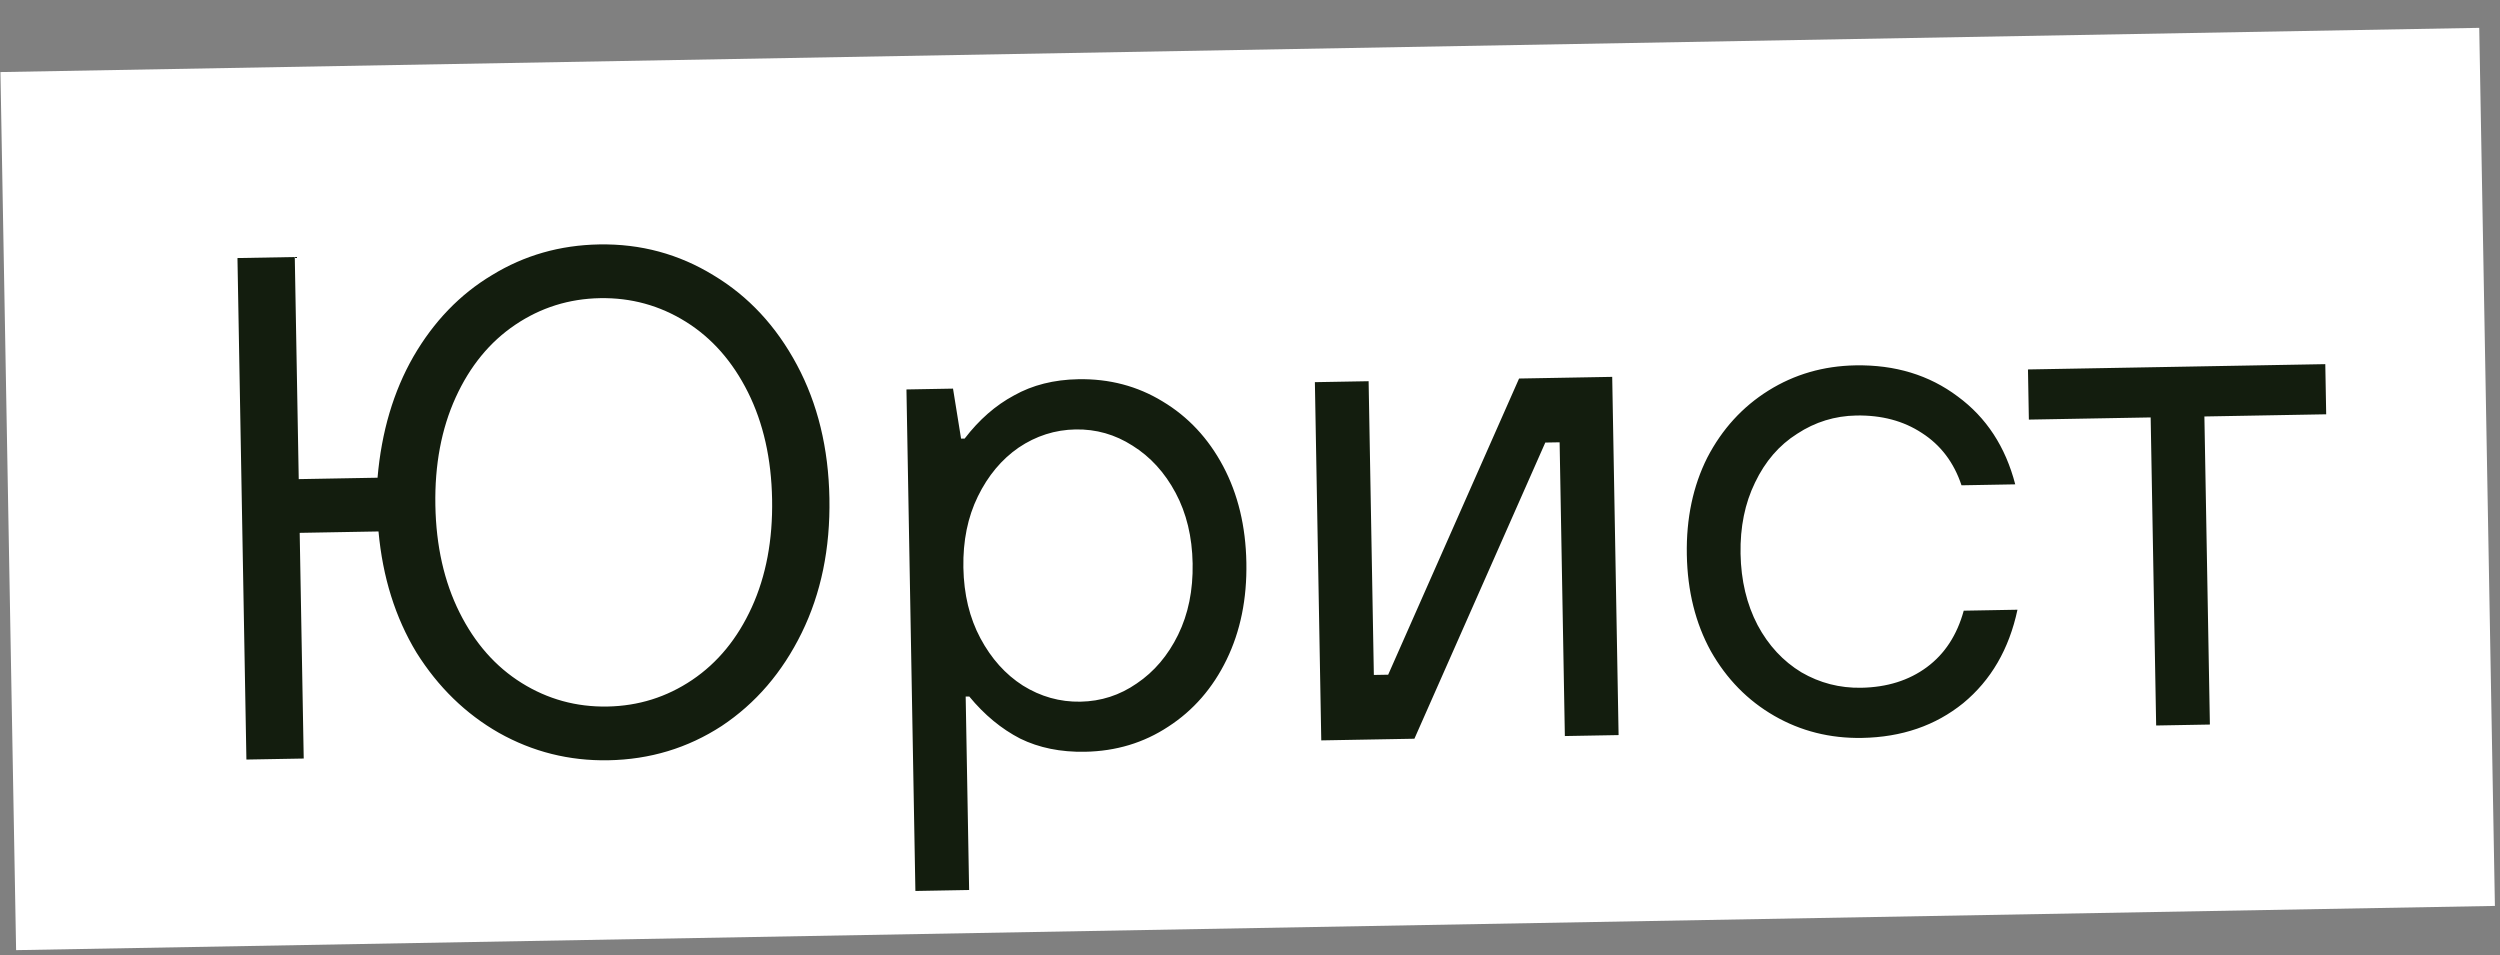
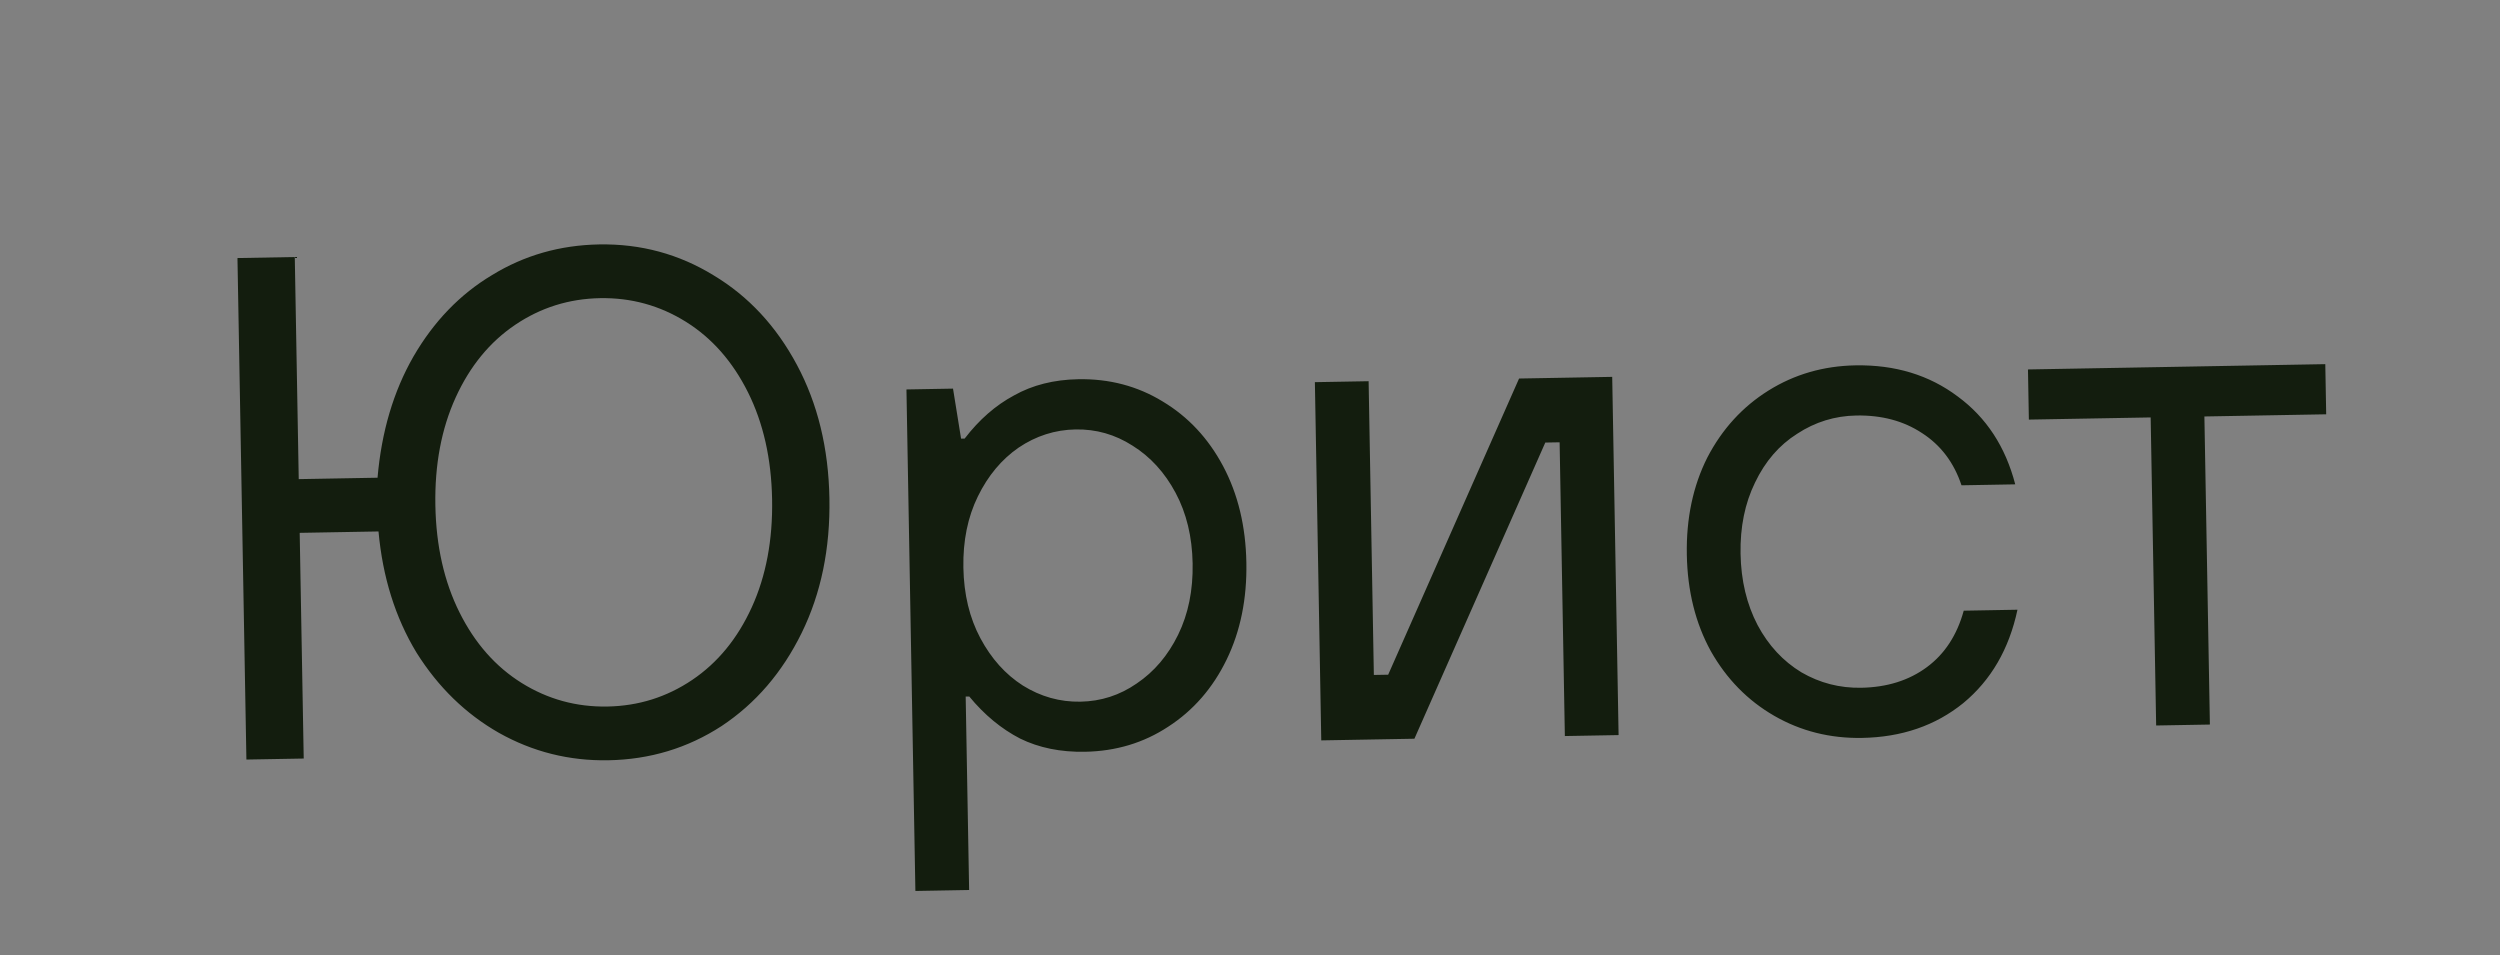
<svg xmlns="http://www.w3.org/2000/svg" width="314" height="120" viewBox="0 0 314 120" fill="none">
  <rect x="0" y="0" width="314" height="120" fill="#808080" stroke="none" />
-   <rect x="0.055" y="9.051" width="311.387" height="110.304" transform="rotate(-1.022 0.055 9.051)" fill="white" />
  <path d="M76.407 95.49C71.488 95.578 66.906 94.429 62.663 92.044C58.48 89.659 55.03 86.299 52.312 81.967C49.653 77.574 48.062 72.501 47.54 66.75L37.641 66.926L38.147 95.272L30.948 95.4L29.825 32.41L37.024 32.282L37.521 60.178L47.419 60.001C47.917 54.231 49.417 49.164 51.919 44.798C54.481 40.372 57.78 36.953 61.818 34.54C65.854 32.068 70.332 30.788 75.251 30.7C80.471 30.607 85.264 31.902 89.633 34.584C94.001 37.207 97.488 40.955 100.095 45.83C102.703 50.704 104.062 56.291 104.175 62.59C104.287 68.888 103.127 74.52 100.695 79.484C98.263 84.448 94.912 88.349 90.642 91.185C86.371 93.962 81.626 95.397 76.407 95.49ZM76.287 88.741C80.186 88.671 83.737 87.558 86.939 85.4C90.141 83.243 92.637 80.198 94.427 76.266C96.217 72.333 97.067 67.817 96.976 62.718C96.885 57.619 95.875 53.136 93.946 49.27C92.016 45.404 89.413 42.45 86.136 40.408C82.859 38.366 79.271 37.38 75.372 37.449C71.472 37.519 67.922 38.632 64.72 40.789C61.518 42.947 59.022 45.992 57.231 49.924C55.441 53.857 54.592 58.373 54.682 63.472C54.773 68.571 55.784 73.054 57.713 76.92C59.642 80.786 62.245 83.74 65.522 85.782C68.799 87.824 72.387 88.81 76.287 88.741ZM114.973 111.905L113.85 48.915L119.699 48.81L120.711 55.093L121.161 55.085C122.979 52.713 125.047 50.906 127.365 49.664C129.683 48.362 132.371 47.684 135.431 47.63C139.33 47.56 142.857 48.488 146.012 50.412C149.227 52.335 151.765 55.05 153.628 58.557C155.491 62.065 156.463 66.098 156.544 70.657C156.626 75.216 155.798 79.282 154.061 82.853C152.325 86.425 149.884 89.229 146.74 91.265C143.656 93.3 140.164 94.353 136.265 94.422C133.205 94.477 130.495 93.925 128.134 92.767C125.772 91.549 123.64 89.787 121.739 87.48L121.289 87.488L121.722 111.784L114.973 111.905ZM135.703 88.131C138.282 88.085 140.639 87.323 142.773 85.845C144.967 84.366 146.701 82.324 147.975 79.721C149.248 77.118 149.855 74.137 149.795 70.777C149.736 67.418 149.023 64.46 147.657 61.904C146.291 59.348 144.486 57.37 142.24 55.97C140.055 54.569 137.672 53.891 135.093 53.937C132.513 53.983 130.127 54.745 127.933 56.225C125.799 57.703 124.095 59.744 122.821 62.347C121.547 64.95 120.94 67.931 121 71.291C121.06 74.65 121.773 77.608 123.139 80.164C124.504 82.72 126.28 84.699 128.465 86.1C130.711 87.5 133.123 88.177 135.703 88.131ZM177.649 92.784L165.951 92.993L165.149 48L171.898 47.88L172.556 84.774L174.355 84.742L190.795 47.543L202.493 47.334L203.295 92.327L196.546 92.447L195.888 55.553L194.089 55.585L177.649 92.784ZM233.878 92.682C229.859 92.753 226.182 91.829 222.847 89.908C219.512 87.987 216.854 85.274 214.871 81.769C212.948 78.263 211.946 74.23 211.865 69.671C211.783 65.111 212.641 61.045 214.437 57.473C216.294 53.899 218.854 51.093 222.119 49.054C225.383 47.016 229.025 45.961 233.044 45.889C238.023 45.8 242.307 47.104 245.896 49.801C249.483 52.437 251.889 56.115 253.114 60.834L246.365 60.954C245.413 58.091 243.754 55.9 241.387 54.382C239.079 52.863 236.336 52.132 233.156 52.188C230.457 52.236 227.98 53.001 225.726 54.481C223.471 55.901 221.707 57.943 220.434 60.606C219.16 63.209 218.554 66.191 218.613 69.55C218.673 72.91 219.387 75.897 220.754 78.513C222.119 81.07 223.955 83.047 226.26 84.446C228.565 85.785 231.066 86.431 233.766 86.383C237.005 86.325 239.751 85.466 242.001 83.805C244.252 82.145 245.8 79.777 246.645 76.702L253.394 76.581C252.342 81.521 250.072 85.432 246.582 88.314C243.092 91.137 238.858 92.593 233.878 92.682ZM277.562 91.003L270.813 91.123L270.123 52.429L254.825 52.702L254.713 46.403L292.057 45.737L292.169 52.036L276.872 52.309L277.562 91.003Z" fill="#131D0E" />
</svg>